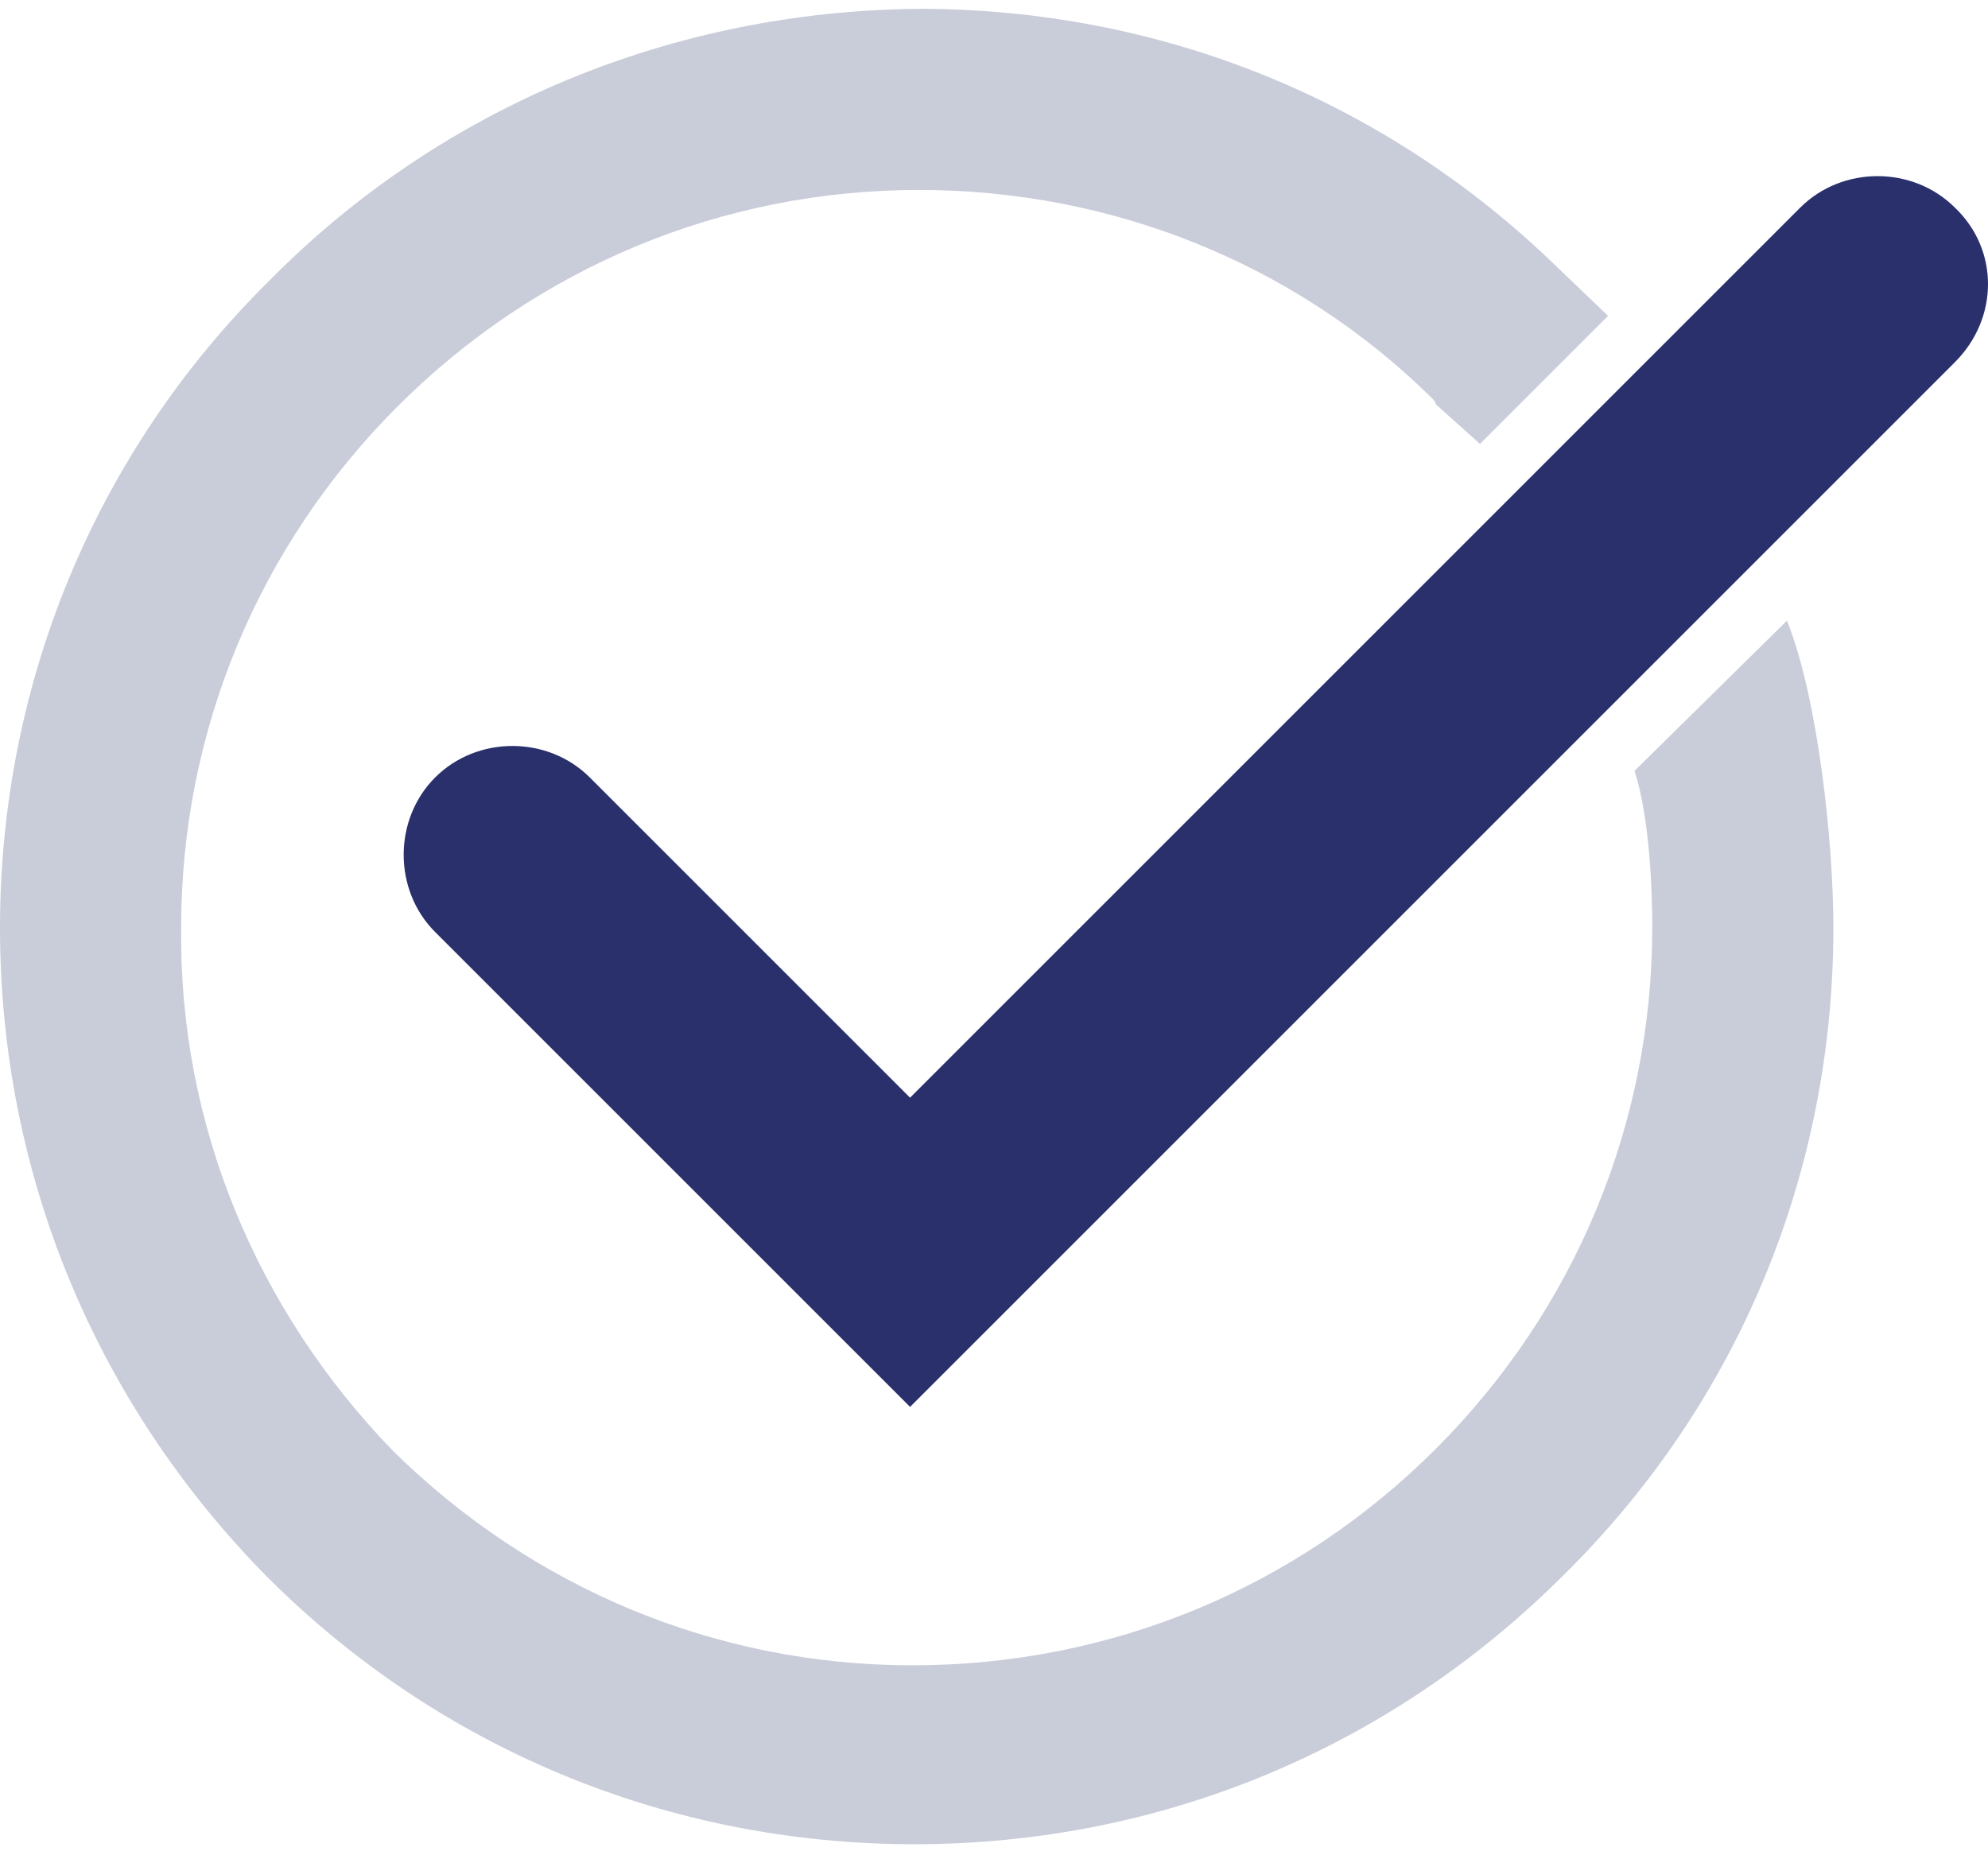
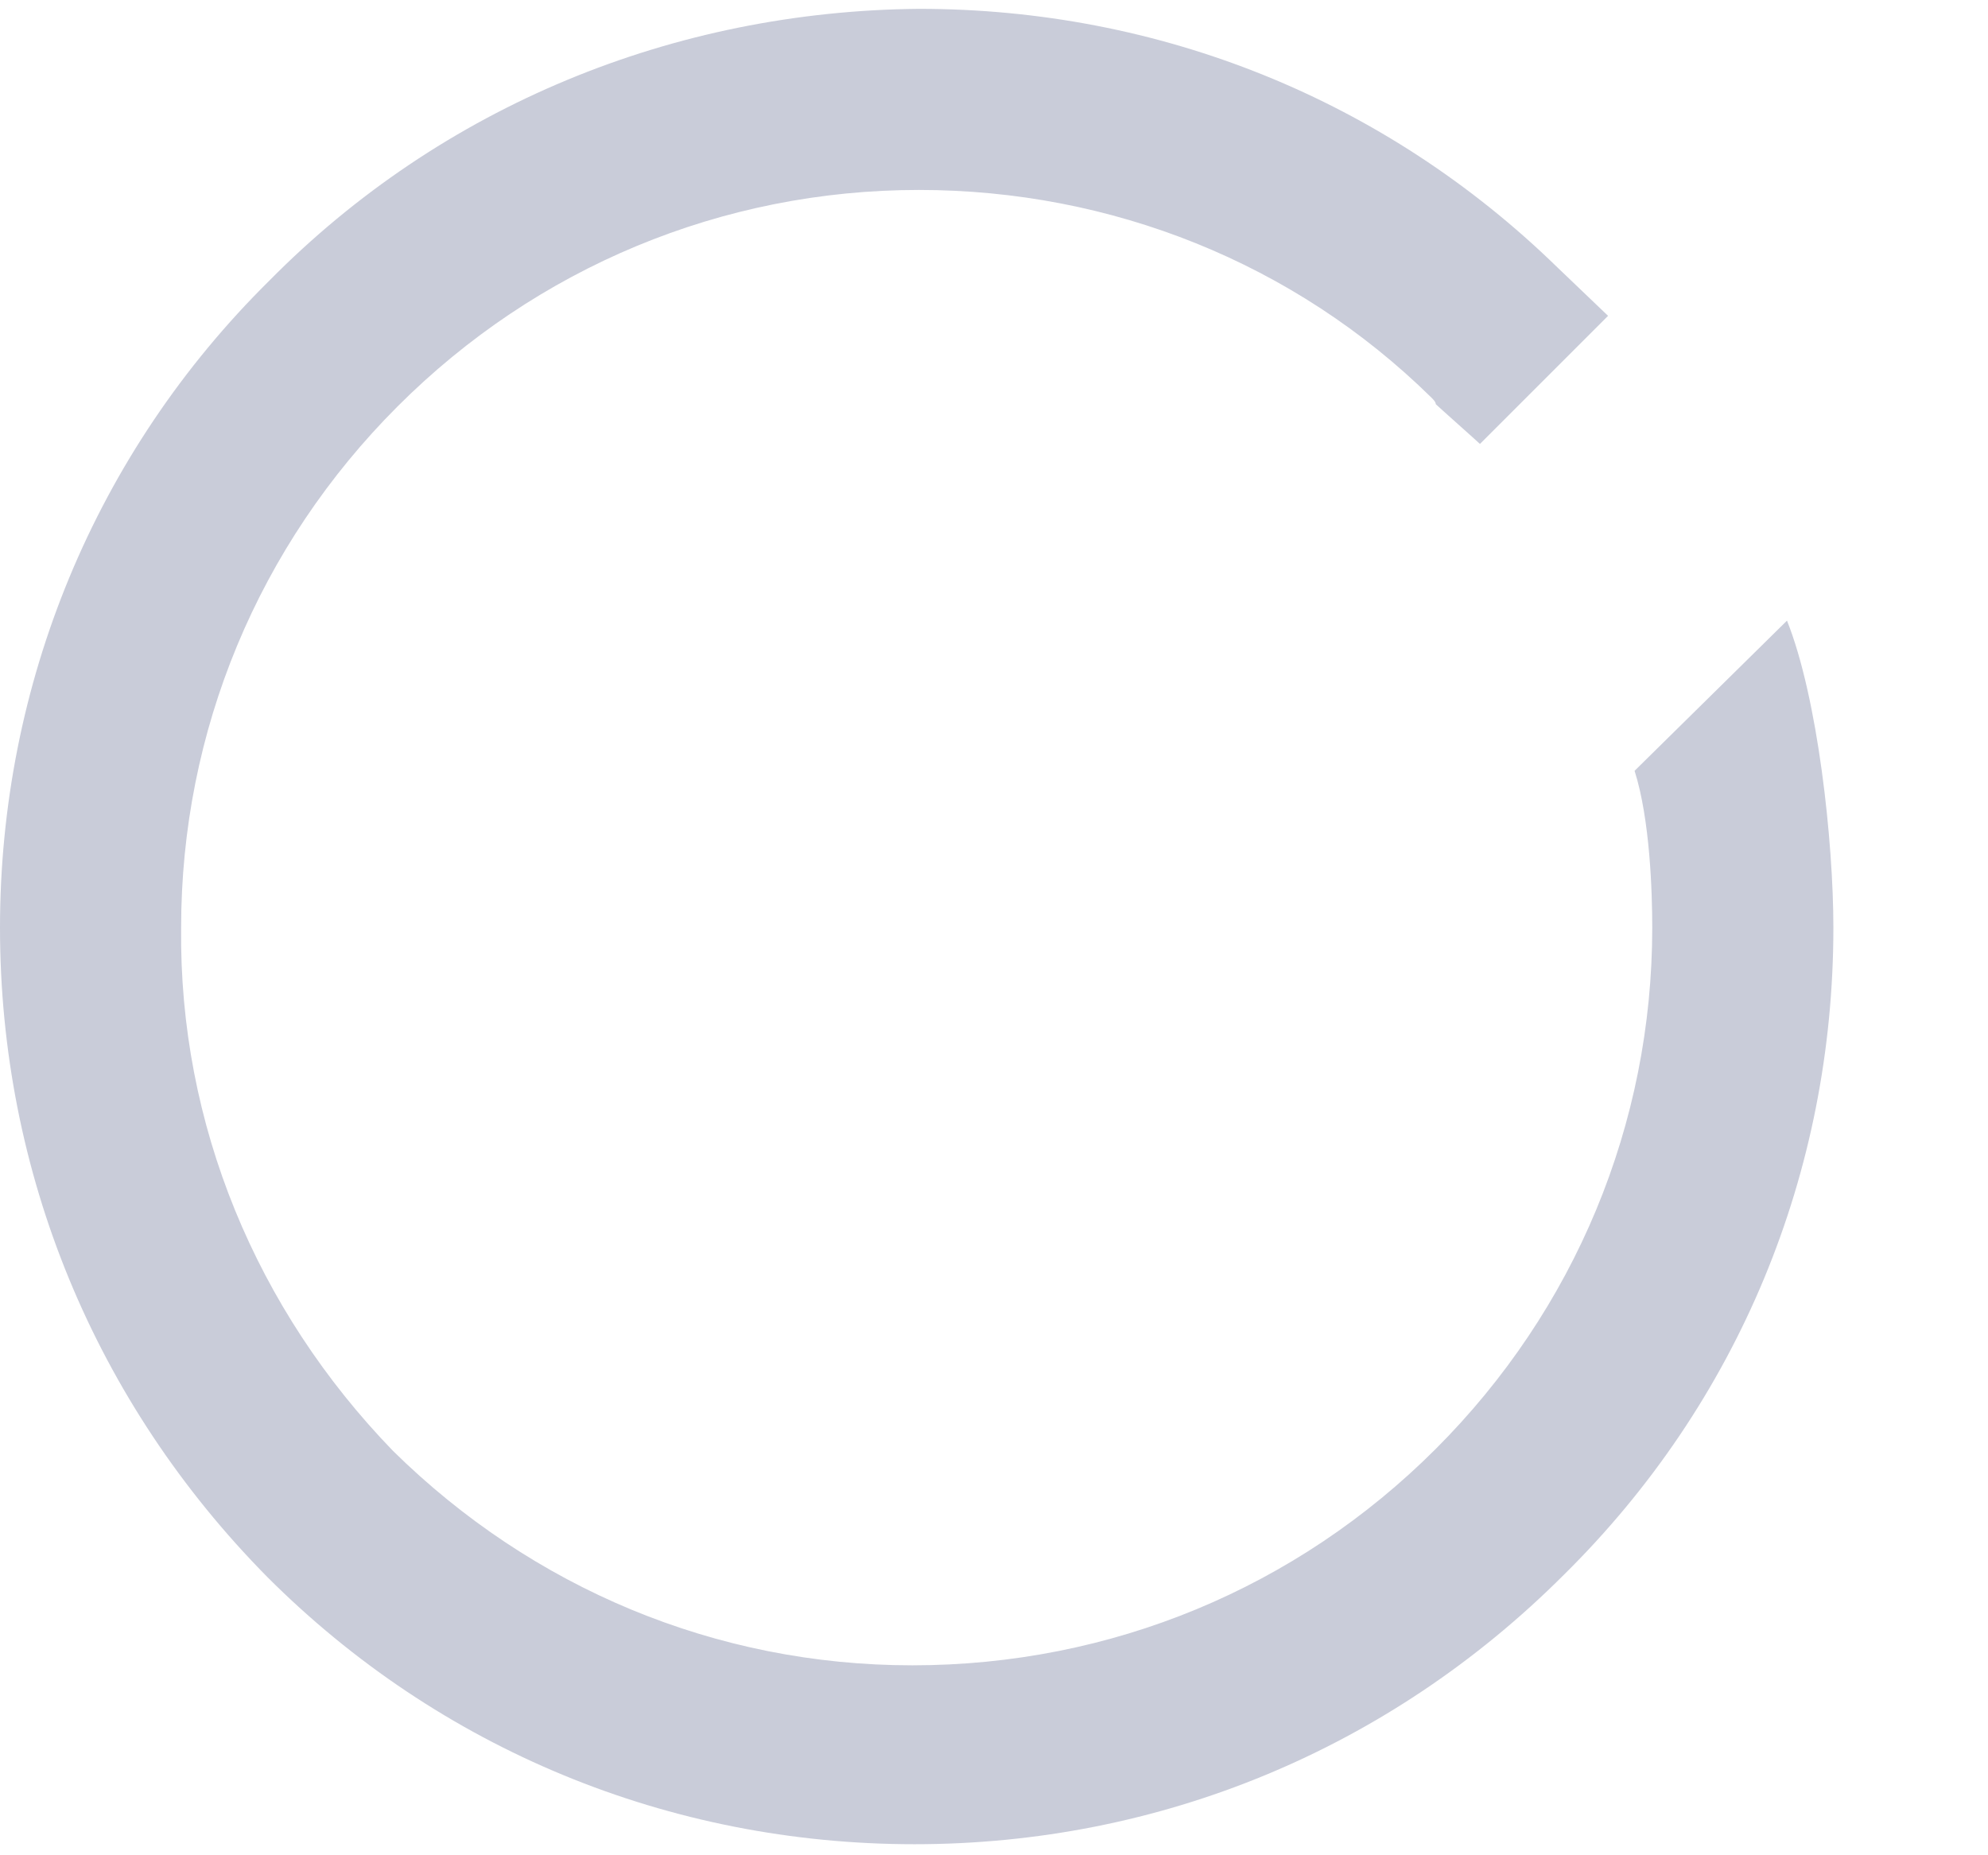
<svg xmlns="http://www.w3.org/2000/svg" version="1.1" id="Layer_1" x="0px" y="0px" width="90px" height="84px" viewBox="0 0 90 84" style="enable-background:new 0 0 90 84;" xml:space="preserve">
  <style type="text/css">
	.st0{fill:#C9CCD9;}
	.st1{fill:#29306B;}
</style>
  <path class="st0" d="M74,34.9c0.7,2.2,0.8,5.5,0.8,7.1c0,8.9-3.5,17.3-9.8,23.6c-6.3,6.3-14.7,9.8-23.7,9.8  c-8.9,0-17.2-3.5-23.5-9.7C11.6,59.3,8.1,50.9,8.2,42c0-8.9,3.5-17.3,9.8-23.6c6.3-6.3,14.7-9.8,23.6-9.8c8.7,0,17,3.3,23.2,9.4  c0.1,0.1,0.2,0.2,0.2,0.3c0.1,0.1,1.9,1.7,2,1.8l5.8-5.8c-0.2-0.2-2.1-2-2.3-2.2c-7.8-7.6-18-11.7-28.9-11.7  C30.5,0.5,20,4.8,12.2,12.7C4.3,20.5,0,31,0,42c0,11.1,4.3,21.5,12.1,29.4c7.8,7.8,18.2,12.1,29.3,12.1c11.1,0,21.5-4.3,29.4-12.2  C78.7,63.5,83,53.1,83,42c0-3.9-0.7-10.4-2.1-13.9L74,34.9z" />
-   <path class="st1" d="M88.5,9.4c-1.9-1.9-5.1-1.9-7,0L41.2,49.7L26.7,35.2c-1.9-1.9-5.1-1.9-7,0c-1.9,1.9-1.9,5.1,0,7l21.5,21.5  l47.3-47.3C90.5,14.4,90.5,11.3,88.5,9.4" />
</svg>